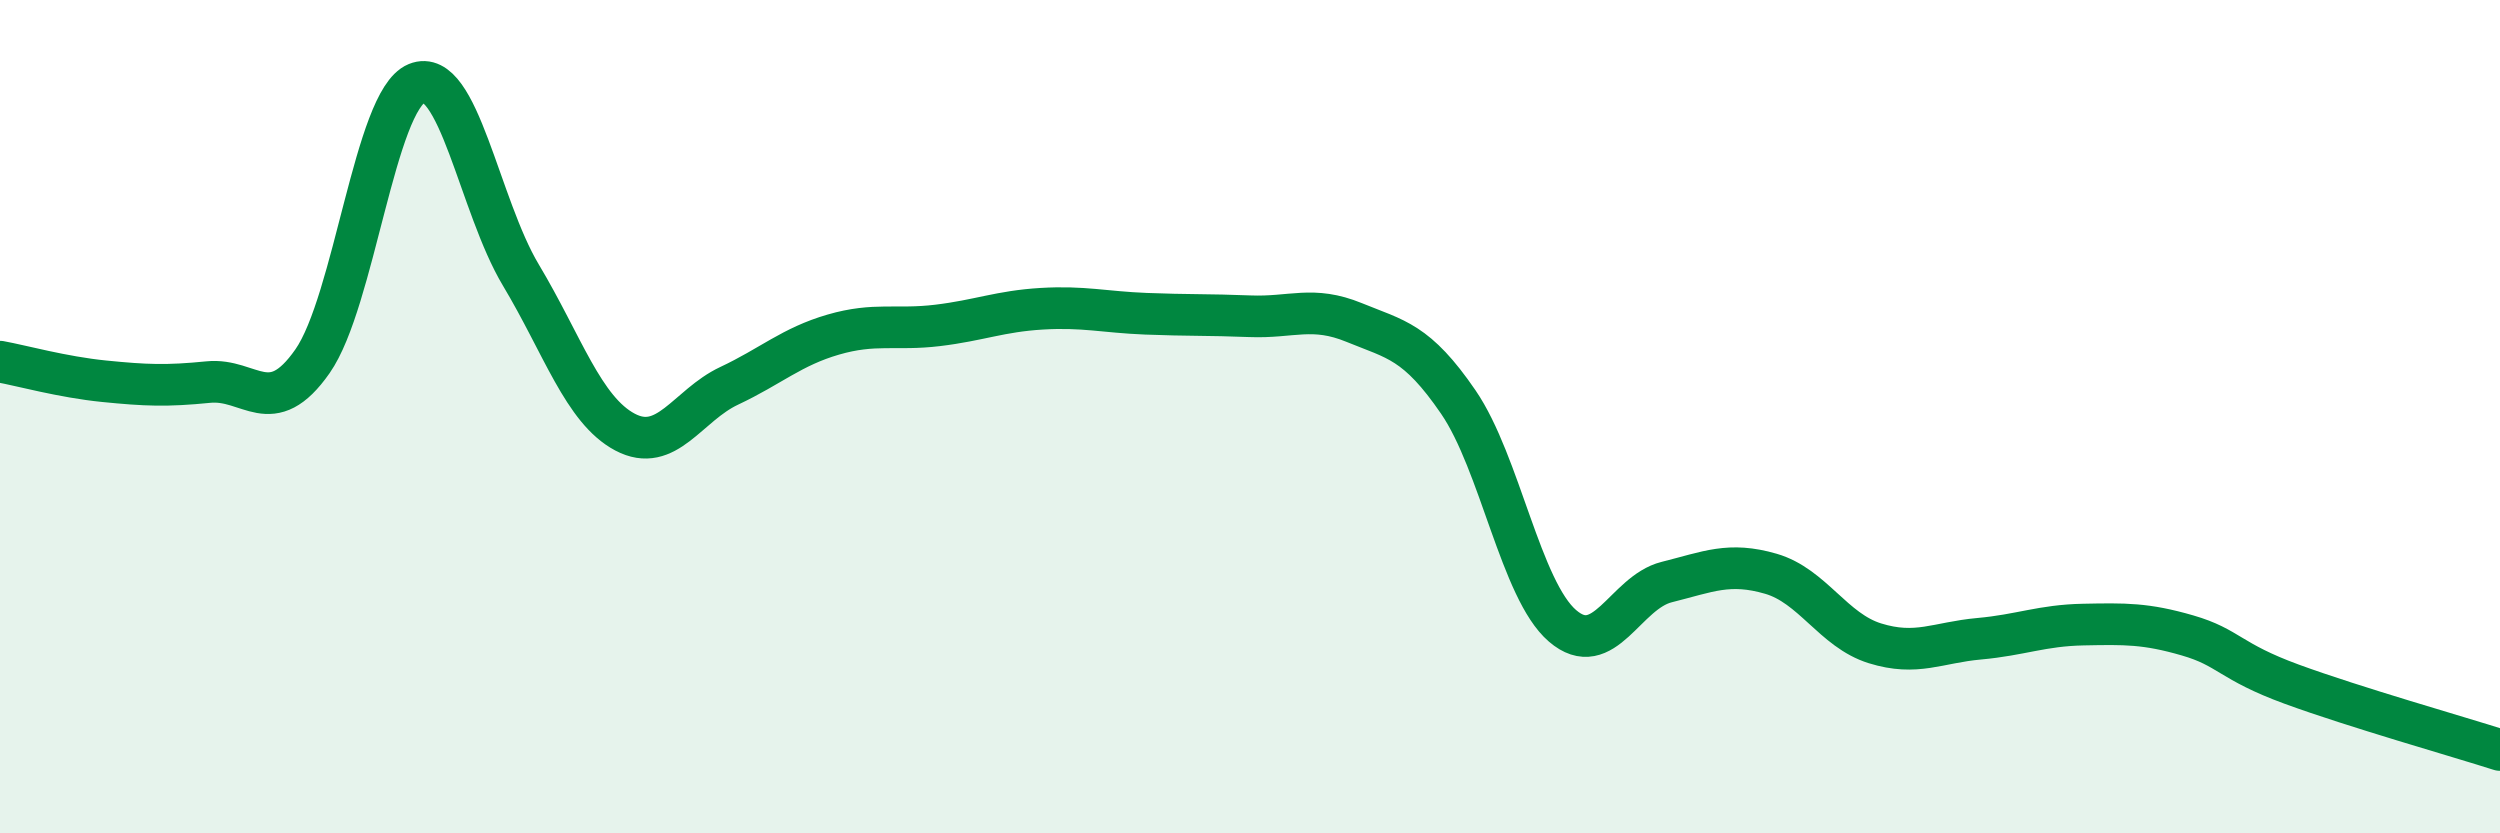
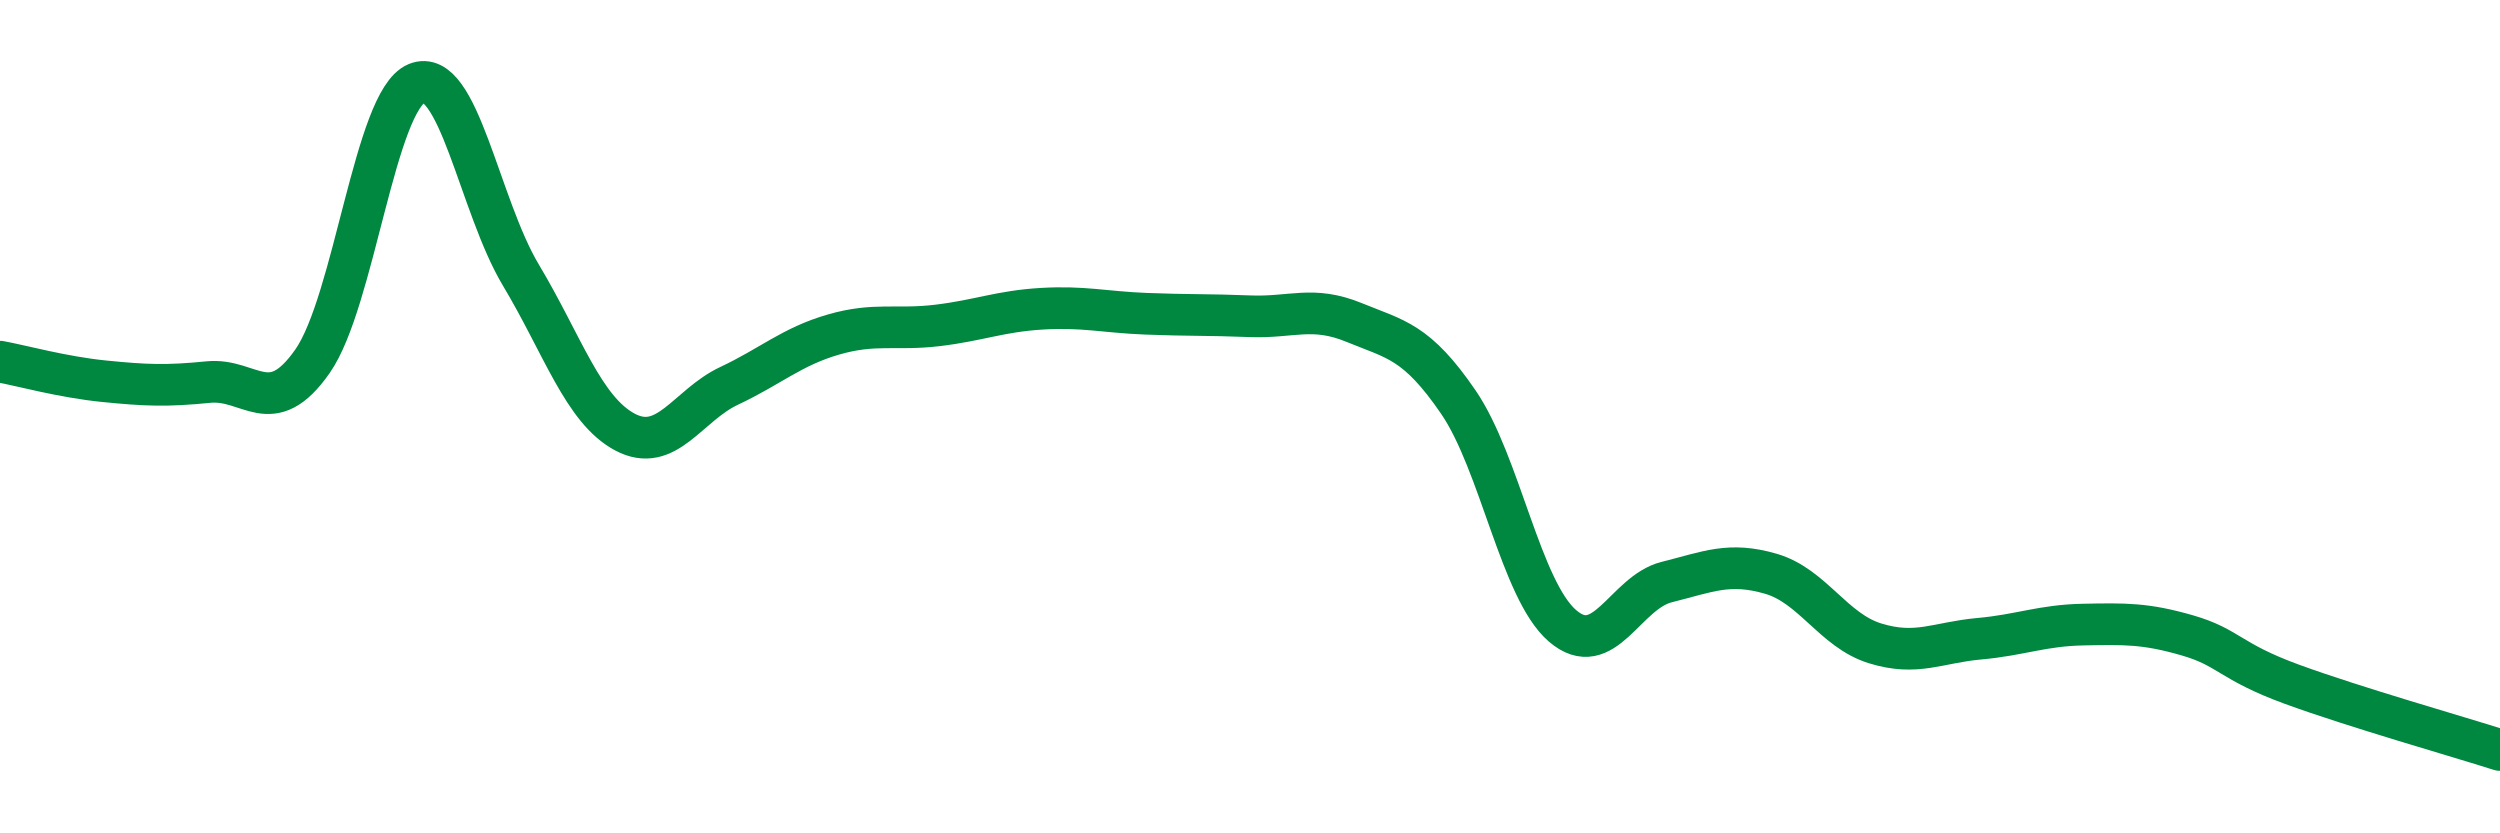
<svg xmlns="http://www.w3.org/2000/svg" width="60" height="20" viewBox="0 0 60 20">
-   <path d="M 0,8.68 C 0.5,8.77 1.5,9.05 2.5,9.15 C 3.5,9.25 4,9.27 5,9.17 C 6,9.07 6.5,10.1 7.5,8.67 C 8.5,7.24 9,2.41 10,2 C 11,1.59 11.5,4.93 12.5,6.6 C 13.5,8.27 14,9.84 15,10.37 C 16,10.9 16.5,9.73 17.5,9.26 C 18.5,8.79 19,8.32 20,8.03 C 21,7.74 21.5,7.93 22.5,7.81 C 23.5,7.69 24,7.47 25,7.41 C 26,7.35 26.5,7.49 27.5,7.53 C 28.5,7.57 29,7.55 30,7.59 C 31,7.63 31.5,7.33 32.5,7.74 C 33.5,8.15 34,8.19 35,9.65 C 36,11.11 36.5,14.16 37.5,15.02 C 38.5,15.88 39,14.22 40,13.97 C 41,13.72 41.5,13.48 42.5,13.77 C 43.5,14.06 44,15.13 45,15.44 C 46,15.75 46.5,15.42 47.5,15.33 C 48.5,15.24 49,15.01 50,14.99 C 51,14.97 51.5,14.96 52.5,15.25 C 53.5,15.54 53.5,15.87 55,16.42 C 56.5,16.97 59,17.68 60,18L60 20L0 20Z" fill="#008740" opacity="0.1" stroke-linecap="round" stroke-linejoin="round" />
  <path d="M 0,8.68 C 0.5,8.77 1.5,9.05 2.5,9.15 C 3.5,9.25 4,9.27 5,9.17 C 6,9.07 6.5,10.1 7.5,8.67 C 8.5,7.24 9,2.41 10,2 C 11,1.59 11.5,4.93 12.5,6.6 C 13.5,8.27 14,9.84 15,10.37 C 16,10.9 16.5,9.73 17.5,9.26 C 18.5,8.79 19,8.32 20,8.03 C 21,7.74 21.5,7.93 22.5,7.81 C 23.5,7.69 24,7.47 25,7.41 C 26,7.35 26.5,7.49 27.5,7.53 C 28.5,7.57 29,7.55 30,7.59 C 31,7.63 31.5,7.33 32.5,7.74 C 33.5,8.15 34,8.19 35,9.65 C 36,11.11 36.5,14.16 37.5,15.02 C 38.5,15.88 39,14.22 40,13.97 C 41,13.72 41.5,13.48 42.5,13.77 C 43.5,14.06 44,15.13 45,15.44 C 46,15.75 46.5,15.42 47.5,15.33 C 48.5,15.24 49,15.01 50,14.99 C 51,14.97 51.5,14.96 52.5,15.25 C 53.5,15.54 53.5,15.87 55,16.42 C 56.5,16.97 59,17.68 60,18" stroke="#008740" stroke-width="1" fill="none" stroke-linecap="round" stroke-linejoin="round" />
</svg>